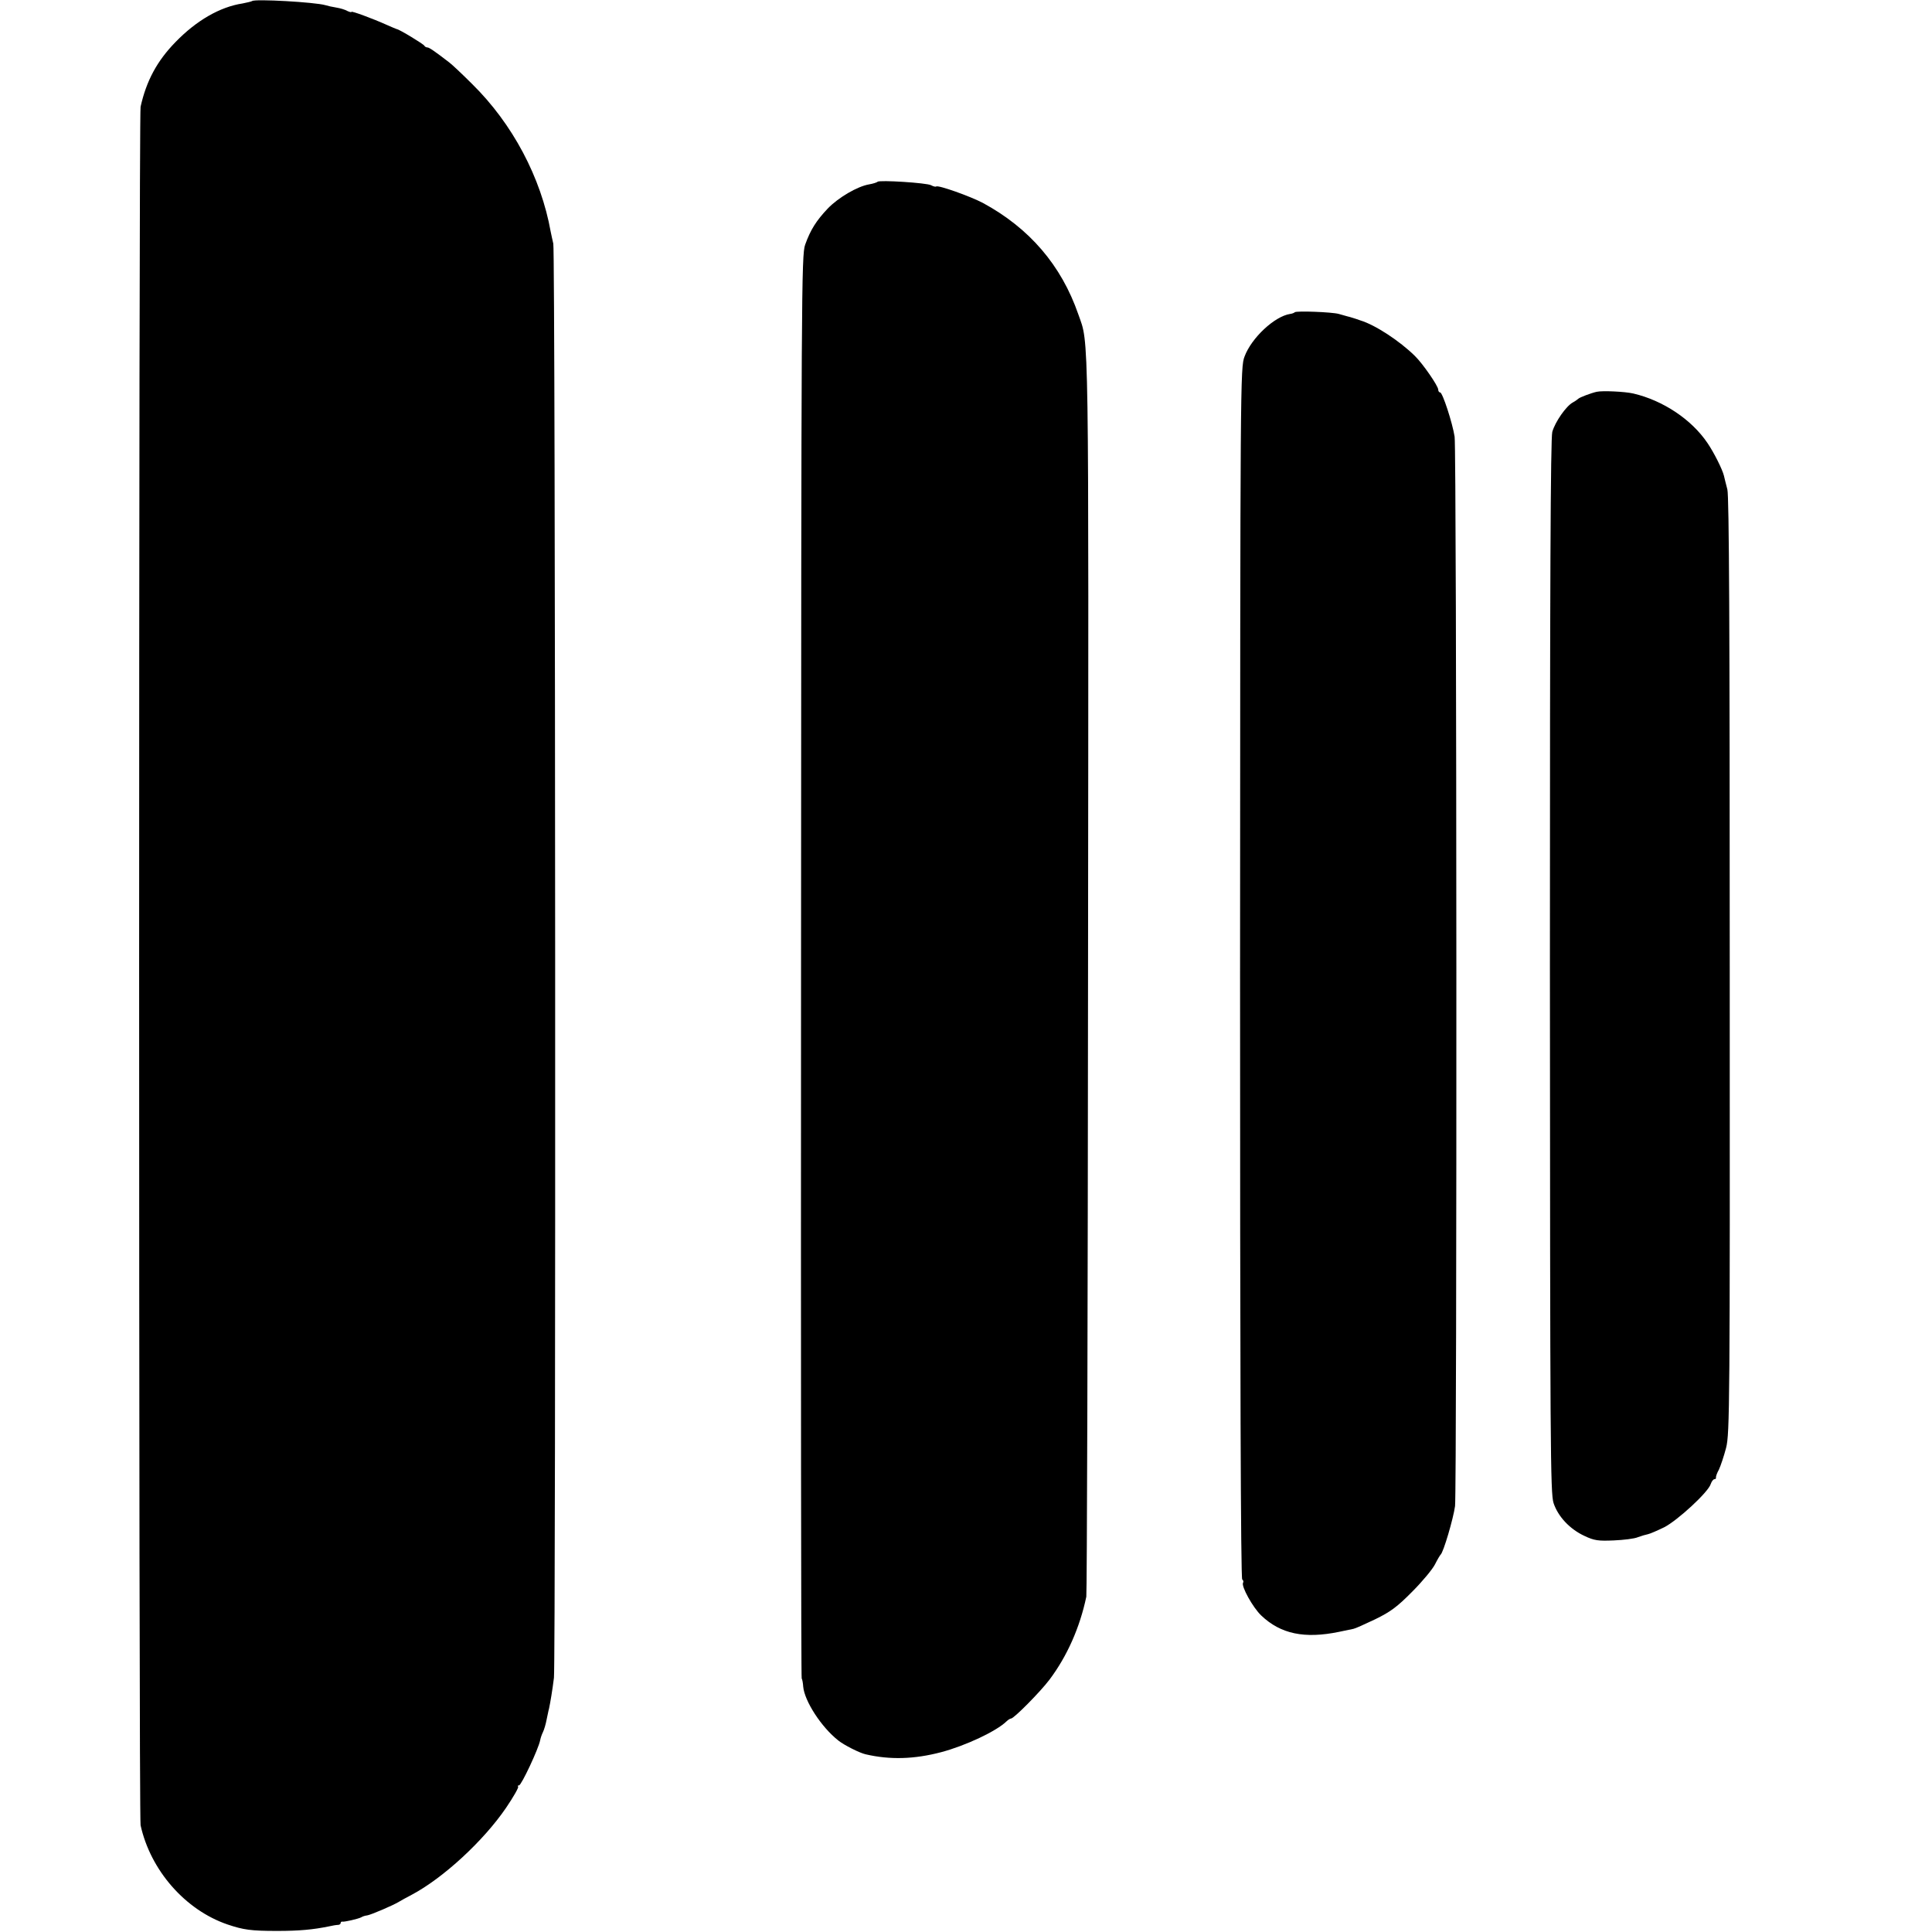
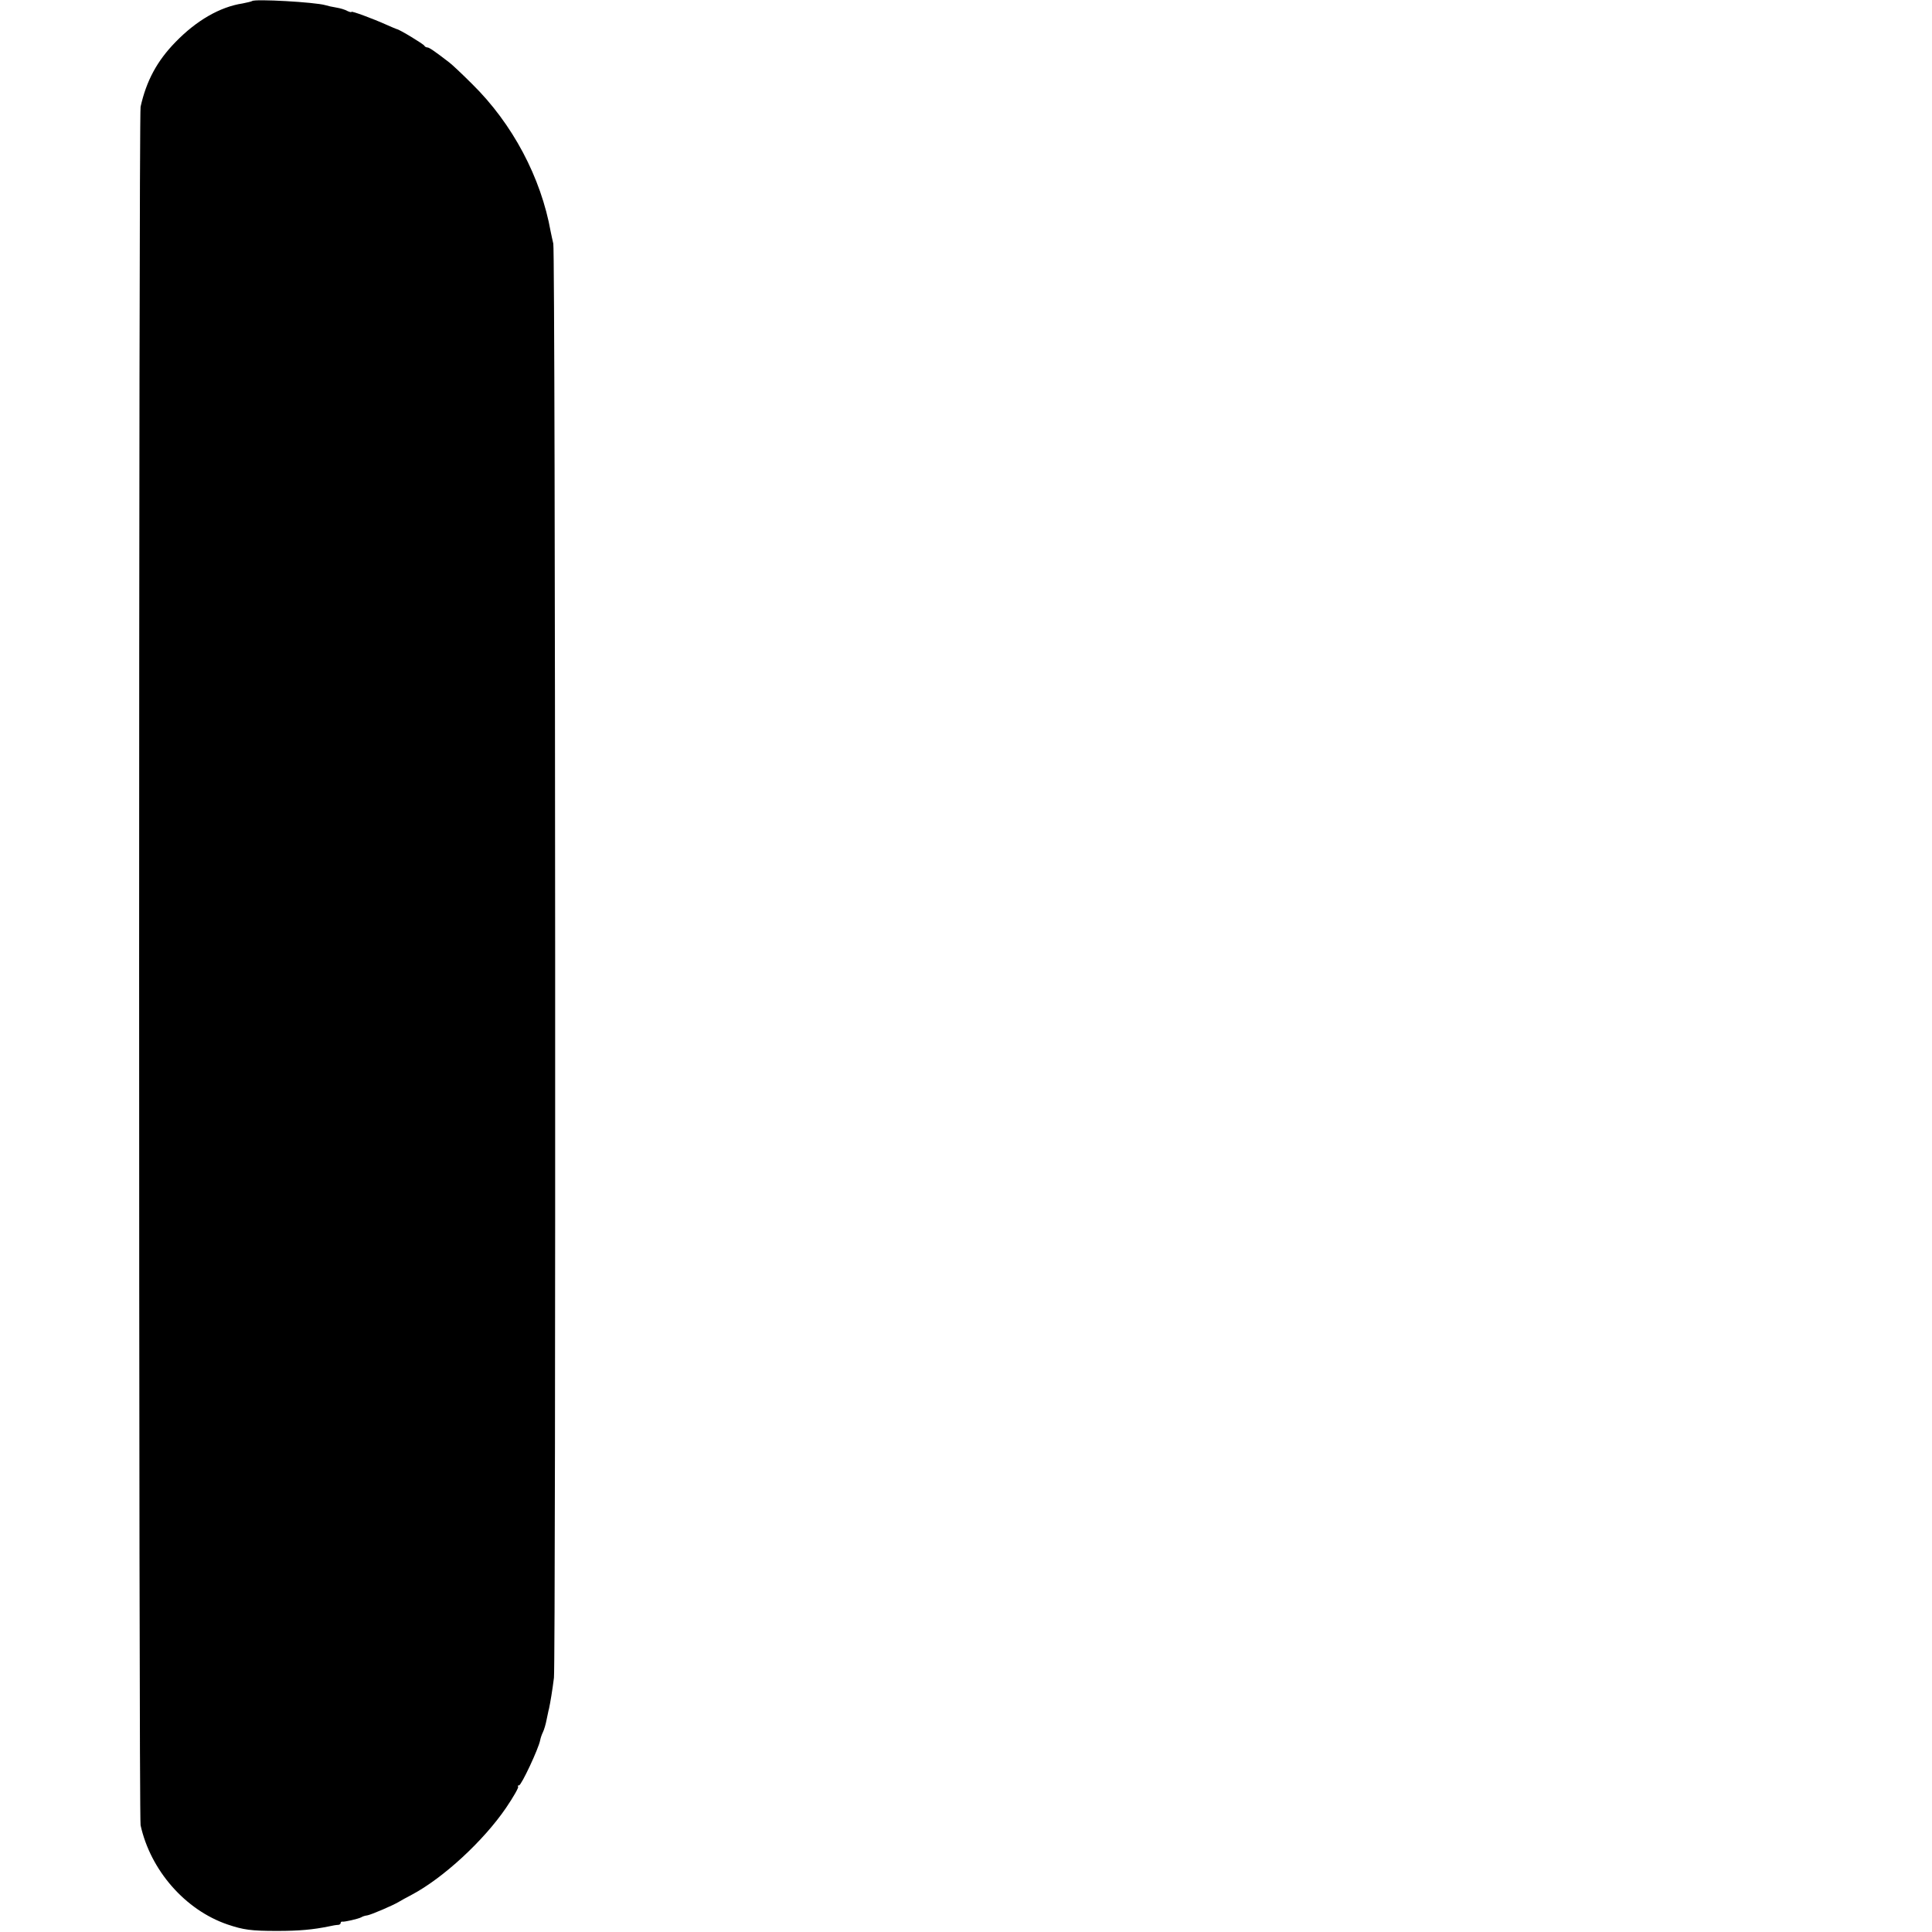
<svg xmlns="http://www.w3.org/2000/svg" version="1.0" width="896pt" height="896pt" viewBox="0 0 896 896" preserveAspectRatio="xMidYMid meet">
  <g transform="translate(0,896) scale(0.1,-0.1)" fill="#000000" stroke="none">
    <path d="M1169 8955 c-3 -2 -23 -7 -44 -11 -105 -16 -214 -79 -311 -179 -85 -87 -135 -179 -162 -300 -9 -39 -9 -7930 0 -7970 46 -209 207 -393 403 -460 74 -25 109 -30 230 -30 103 0 167 6 240 21 17 4 36 7 43 7 6 0 12 4 12 9 0 4 3 7 8 6 9 -2 74 13 87 20 6 4 18 8 28 9 18 3 119 46 147 63 8 5 35 20 60 33 145 77 332 249 437 403 34 50 59 94 56 98 -3 3 -2 6 4 6 11 0 91 171 98 209 2 11 8 28 13 38 5 10 13 36 17 58 5 22 9 45 11 50 6 28 16 87 23 144 9 78 7 6616 -3 6651 -3 14 -9 39 -12 55 -45 252 -177 501 -364 685 -47 47 -95 92 -106 100 -70 54 -94 70 -102 70 -6 0 -12 4 -14 8 -3 7 -116 76 -128 77 -3 1 -23 9 -45 19 -69 31 -165 66 -165 61 0 -3 -8 -1 -19 4 -10 6 -33 13 -52 16 -19 3 -41 8 -50 11 -47 14 -329 30 -340 19z" />
-     <path d="M4070 8117 c-3 -3 -21 -9 -39 -12 -54 -9 -143 -61 -192 -112 -53 -56 -80 -98 -105 -168 -17 -48 -18 -205 -19 -3345 -1 -1812 0 -3299 3 -3304 3 -5 6 -22 7 -38 6 -67 84 -188 163 -250 26 -21 99 -58 127 -64 112 -26 225 -23 350 10 113 30 256 97 303 143 7 7 17 13 21 13 13 0 135 123 178 180 82 109 141 242 171 385 3 17 7 1317 8 2890 3 3062 5 2913 -45 3057 -79 228 -227 400 -443 517 -59 31 -208 84 -216 76 -3 -2 -13 0 -24 6 -20 11 -240 25 -248 16z" />
-     <path d="M6005 7512 c-3 -3 -13 -7 -22 -8 -72 -11 -179 -111 -211 -197 -20 -51 -20 -102 -21 -2859 0 -1802 3 -2810 10 -2813 5 -4 7 -10 4 -15 -10 -16 46 -116 84 -152 90 -86 201 -109 361 -76 30 6 61 13 67 14 7 1 52 21 100 44 72 35 103 58 173 129 47 47 94 104 105 126 11 22 23 42 26 45 13 10 59 167 67 225 9 78 8 4895 -2 4960 -10 64 -56 205 -67 205 -5 0 -9 6 -9 13 0 17 -72 121 -108 156 -71 70 -184 144 -253 165 -13 5 -30 10 -36 12 -7 2 -19 6 -25 7 -7 2 -25 7 -39 11 -32 9 -196 15 -204 8z" />
-     <path d="M7405 7143 c-27 -6 -79 -26 -85 -32 -3 -3 -14 -11 -25 -17 -32 -17 -83 -91 -96 -137 -8 -31 -11 -694 -11 -2480 1 -2230 2 -2443 17 -2488 21 -63 76 -121 143 -152 46 -22 65 -24 136 -21 46 2 96 8 112 15 16 6 37 12 47 14 10 2 44 17 75 32 61 31 205 163 216 201 4 12 12 22 17 22 5 0 8 3 7 7 -1 5 5 22 14 38 8 17 23 62 33 100 17 66 18 200 17 2235 0 1586 -3 2177 -11 2210 -6 25 -14 53 -16 64 -7 29 -46 107 -76 151 -74 110 -207 198 -344 230 -38 9 -144 14 -170 8z" />
  </g>
</svg>